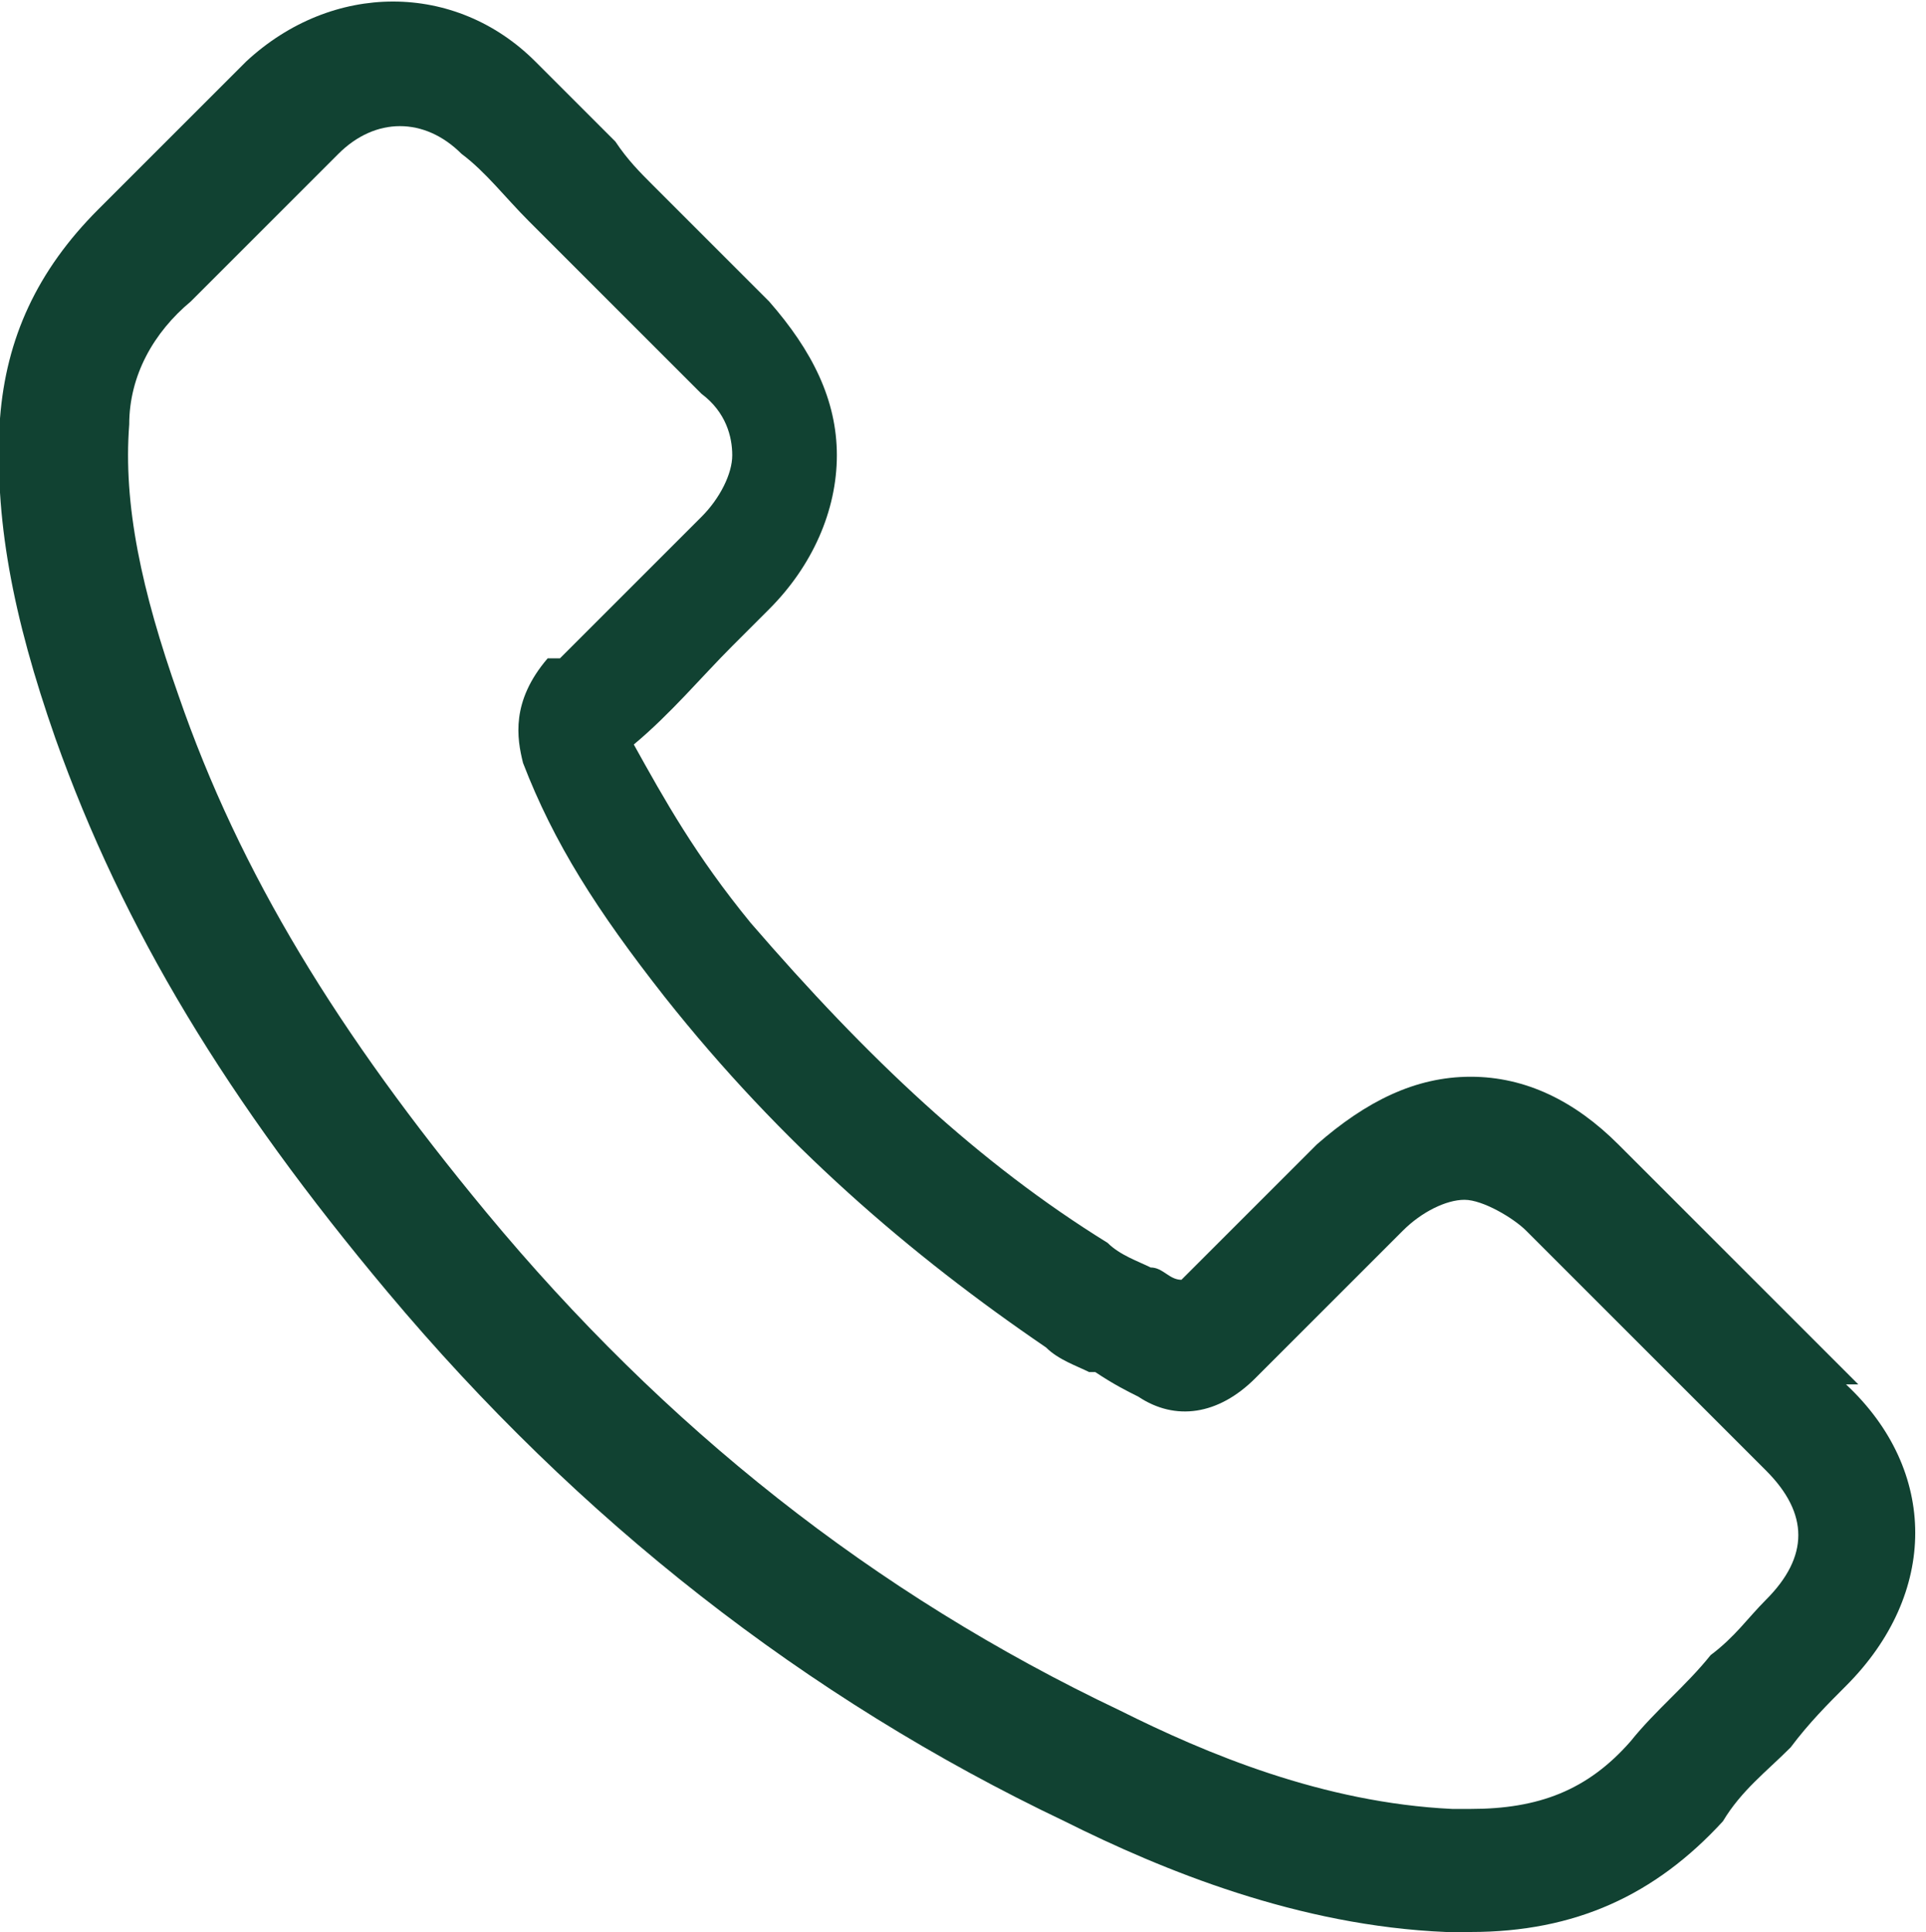
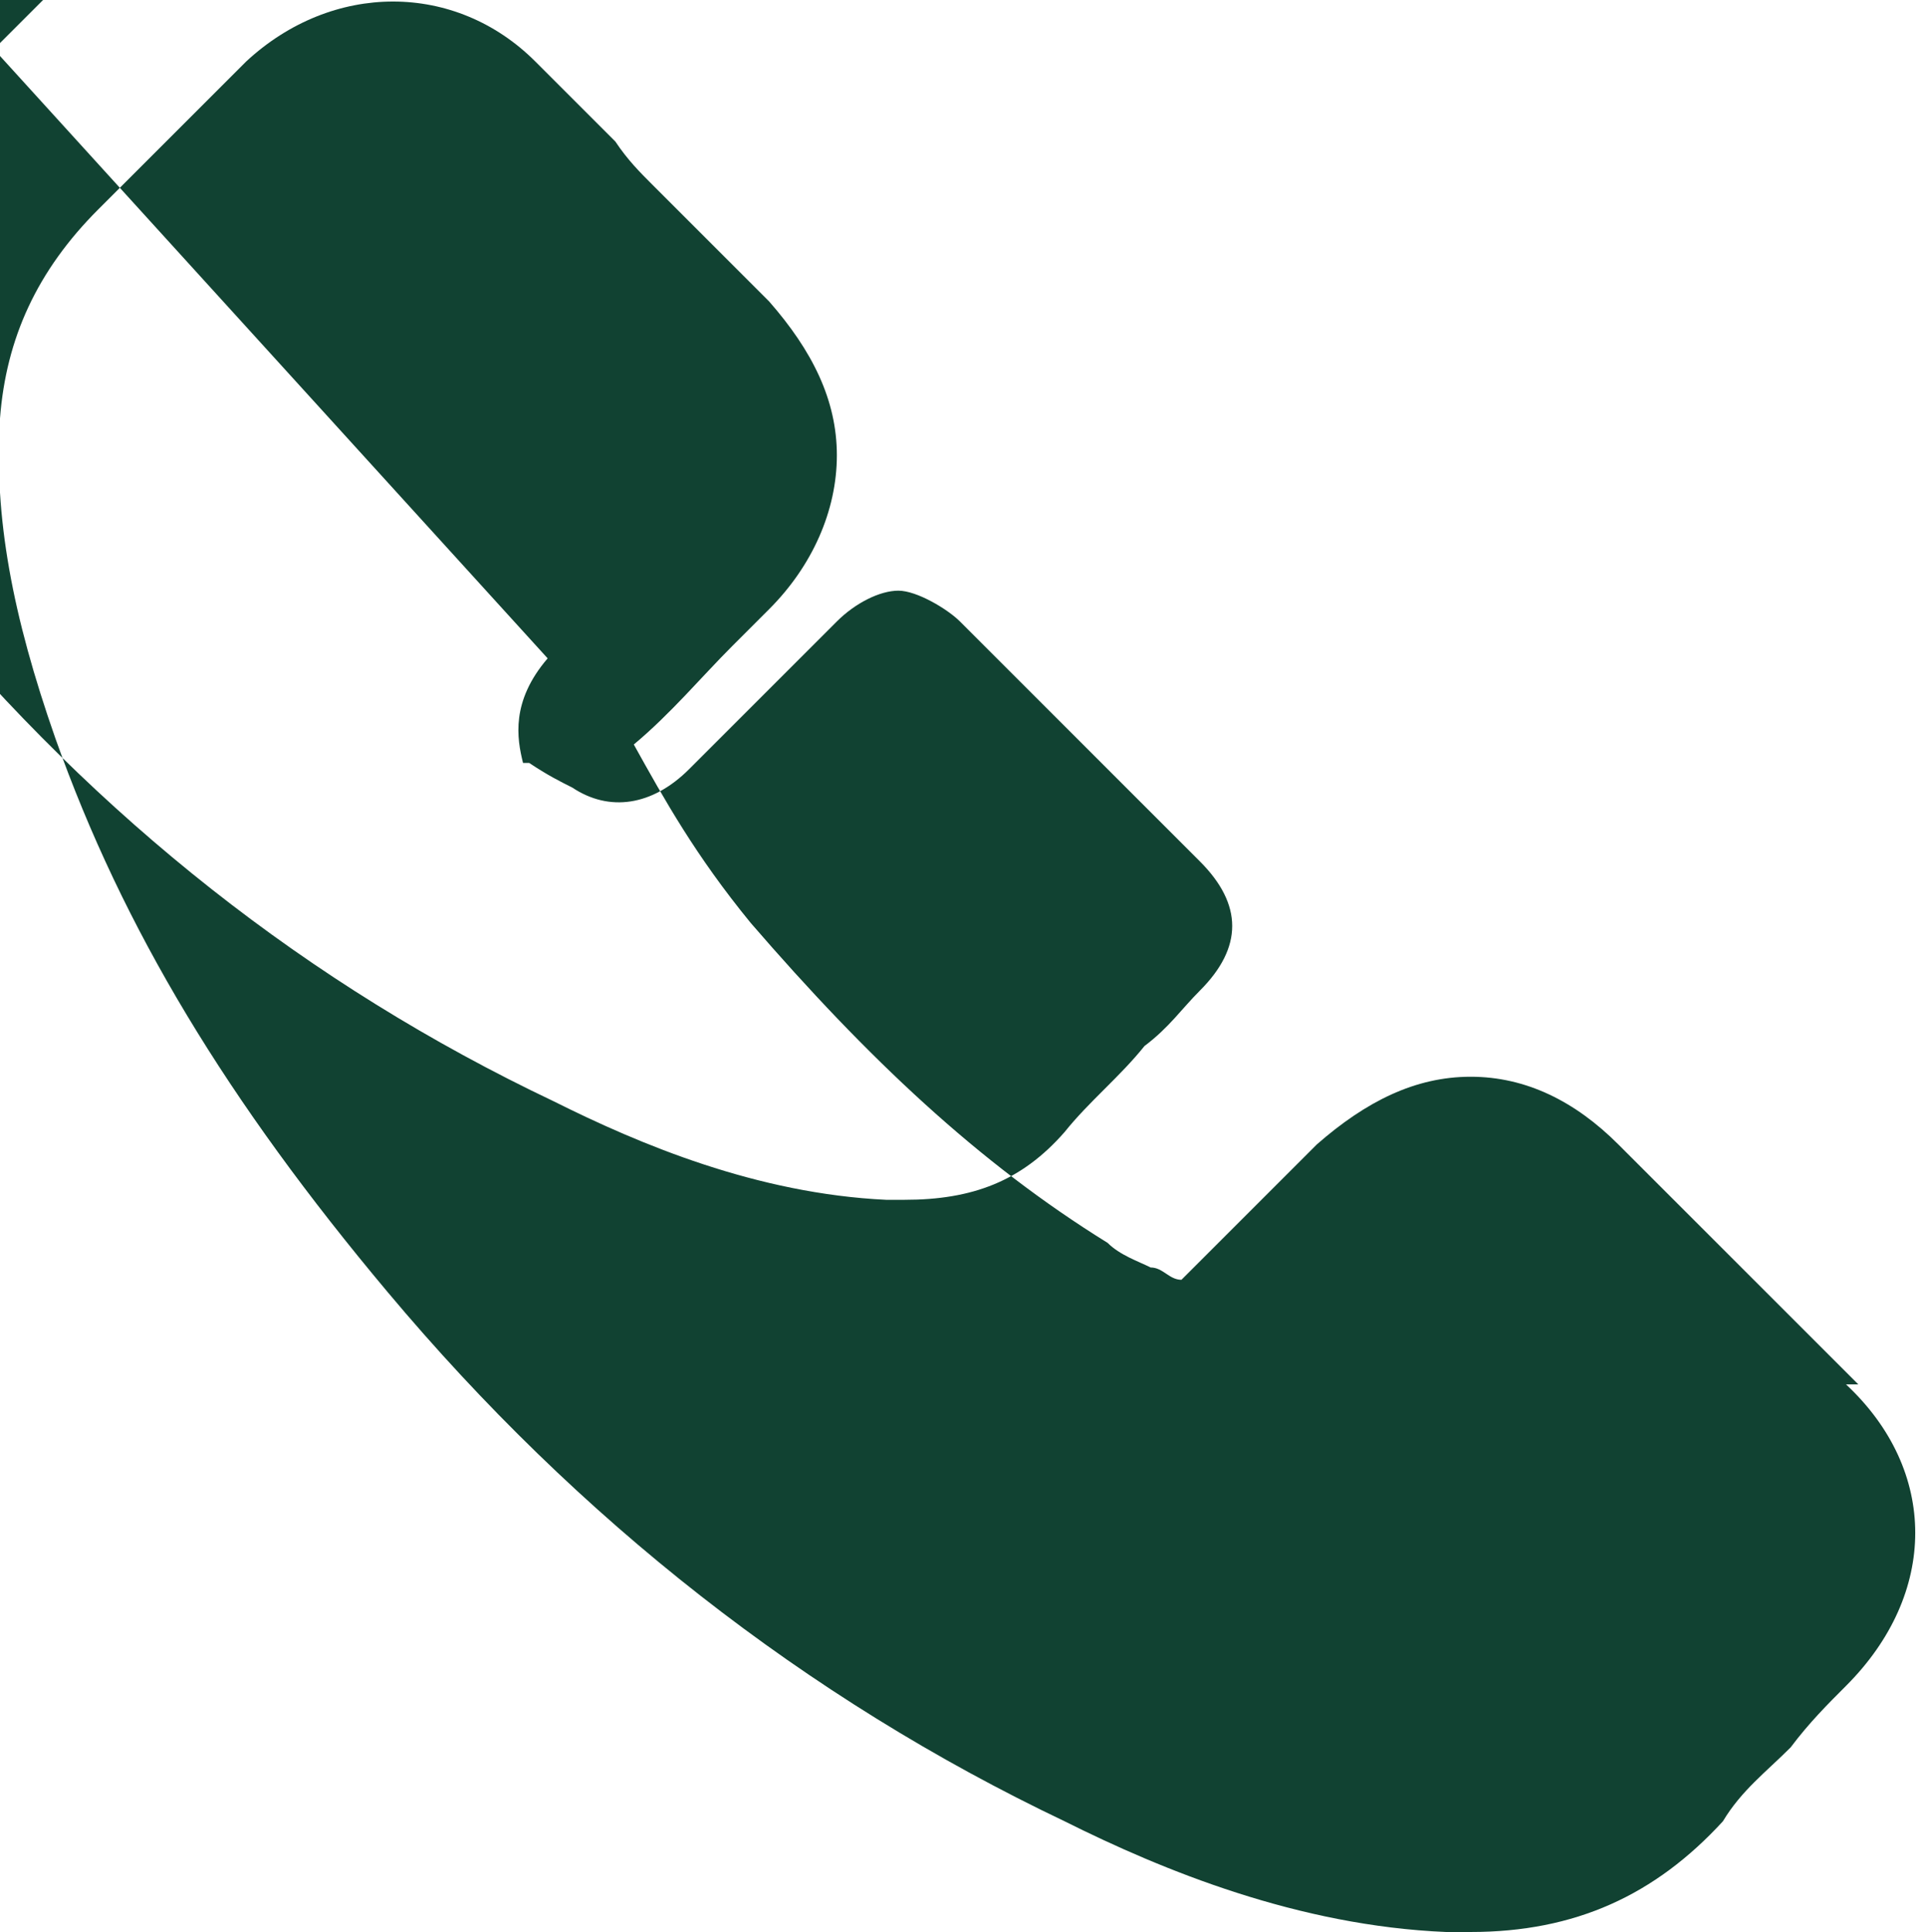
<svg xmlns="http://www.w3.org/2000/svg" id="Ebene_2" version="1.1" viewBox="0 0 31.3 31.4">
  <defs>
    <style>
      .st0 {
        fill: #114232;
      }
    </style>
  </defs>
  <g id="Ebene_1-2">
-     <path class="st0" d="M30.2,22.5l-3.9-3.9c-.7-.7-1.5-1.1-2.4-1.1s-1.7.4-2.5,1.1l-2.2,2.2c-.2,0-.3-.2-.5-.2-.2-.1-.5-.2-.7-.4-2.1-1.3-3.9-3-5.8-5.2-.9-1.1-1.4-2-1.9-2.9.6-.5,1.1-1.1,1.6-1.6.2-.2.4-.4.6-.6.7-.7,1.1-1.6,1.1-2.5s-.4-1.7-1.1-2.5l-1.9-1.9c-.2-.2-.4-.4-.6-.7-.4-.4-.9-.9-1.3-1.3C7.4-.3,5.4-.3,4,1L1.6,3.4C.6,4.4.1,5.5,0,6.8c-.1,1.6.2,3.2.9,5.2,1.1,3.1,2.8,5.9,5.4,9h0c3.1,3.7,6.8,6.6,11,8.6,1.6.8,3.8,1.7,6.2,1.8.1,0,.3,0,.4,0,1.7,0,3-.6,4.1-1.8h0c.3-.5.7-.8,1.1-1.2h0c.3-.4.6-.7.9-1,1.5-1.5,1.5-3.5,0-4.9h0ZM8.9,10.7h0c-.6.7-.5,1.3-.4,1.7h0c.5,1.3,1.2,2.4,2.3,3.8,1.9,2.4,4,4.2,6.2,5.7.2.2.5.3.7.4h.1c.3.2.5.3.7.4h0c.6.4,1.3.3,1.9-.3l2.4-2.4c.3-.3.7-.5,1-.5s.8.3,1,.5l3.9,3.9c.7.7.7,1.4,0,2.1-.3.3-.5.6-.9.9h0c-.4.5-.9.9-1.3,1.4-.7.8-1.5,1.1-2.6,1.1s-.2,0-.3,0c-2.1-.1-4-.9-5.4-1.6-4-1.9-7.4-4.6-10.3-8.1-2.4-2.9-4-5.5-5-8.4-.6-1.7-.9-3.1-.8-4.4,0-.8.4-1.5,1-2l2.4-2.4c.6-.6,1.4-.6,2,0,.4.3.7.7,1.1,1.1l2.8,2.8c.4.3.5.7.5,1s-.2.7-.5,1l-.7.7c-.6.6-1.1,1.1-1.6,1.6h0Z" />
+     <path class="st0" d="M30.2,22.5l-3.9-3.9c-.7-.7-1.5-1.1-2.4-1.1s-1.7.4-2.5,1.1l-2.2,2.2c-.2,0-.3-.2-.5-.2-.2-.1-.5-.2-.7-.4-2.1-1.3-3.9-3-5.8-5.2-.9-1.1-1.4-2-1.9-2.9.6-.5,1.1-1.1,1.6-1.6.2-.2.4-.4.6-.6.7-.7,1.1-1.6,1.1-2.5s-.4-1.7-1.1-2.5l-1.9-1.9c-.2-.2-.4-.4-.6-.7-.4-.4-.9-.9-1.3-1.3C7.4-.3,5.4-.3,4,1L1.6,3.4C.6,4.4.1,5.5,0,6.8c-.1,1.6.2,3.2.9,5.2,1.1,3.1,2.8,5.9,5.4,9h0c3.1,3.7,6.8,6.6,11,8.6,1.6.8,3.8,1.7,6.2,1.8.1,0,.3,0,.4,0,1.7,0,3-.6,4.1-1.8h0c.3-.5.7-.8,1.1-1.2h0c.3-.4.6-.7.9-1,1.5-1.5,1.5-3.5,0-4.9h0ZM8.9,10.7h0c-.6.7-.5,1.3-.4,1.7h0h.1c.3.2.5.3.7.4h0c.6.4,1.3.3,1.9-.3l2.4-2.4c.3-.3.7-.5,1-.5s.8.3,1,.5l3.9,3.9c.7.7.7,1.4,0,2.1-.3.3-.5.6-.9.9h0c-.4.5-.9.9-1.3,1.4-.7.8-1.5,1.1-2.6,1.1s-.2,0-.3,0c-2.1-.1-4-.9-5.4-1.6-4-1.9-7.4-4.6-10.3-8.1-2.4-2.9-4-5.5-5-8.4-.6-1.7-.9-3.1-.8-4.4,0-.8.4-1.5,1-2l2.4-2.4c.6-.6,1.4-.6,2,0,.4.3.7.7,1.1,1.1l2.8,2.8c.4.3.5.7.5,1s-.2.7-.5,1l-.7.7c-.6.6-1.1,1.1-1.6,1.6h0Z" />
  </g>
</svg>